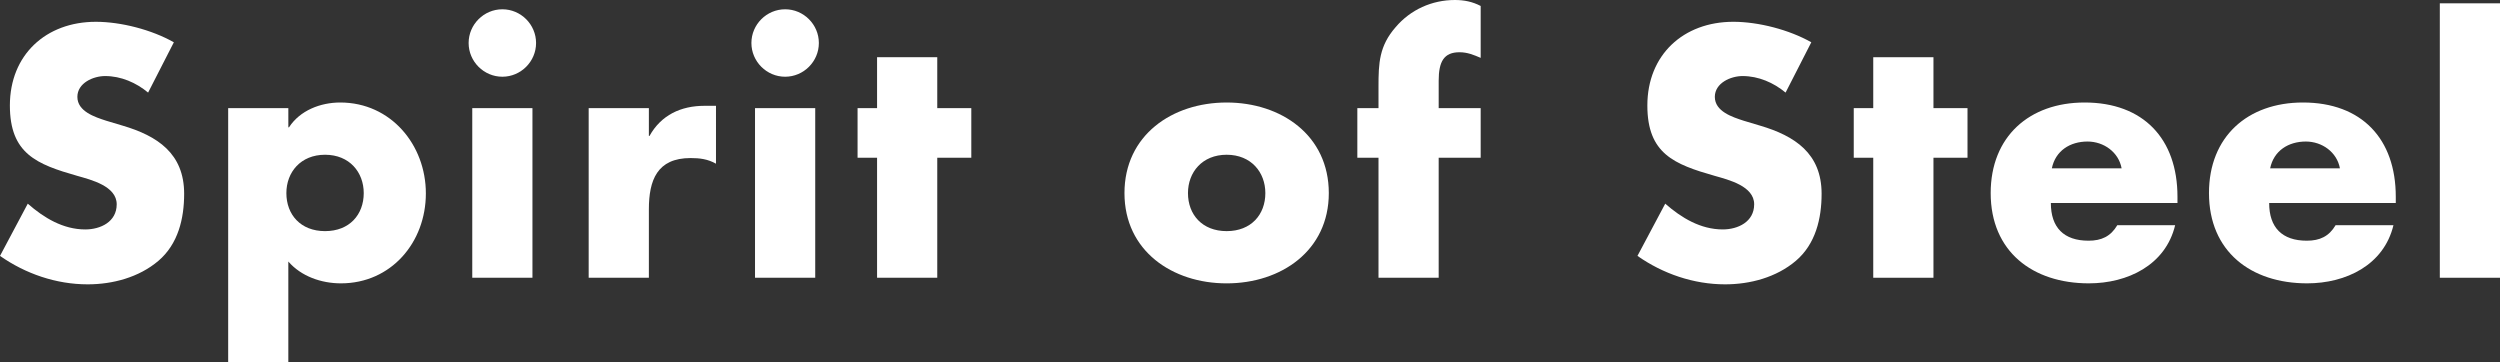
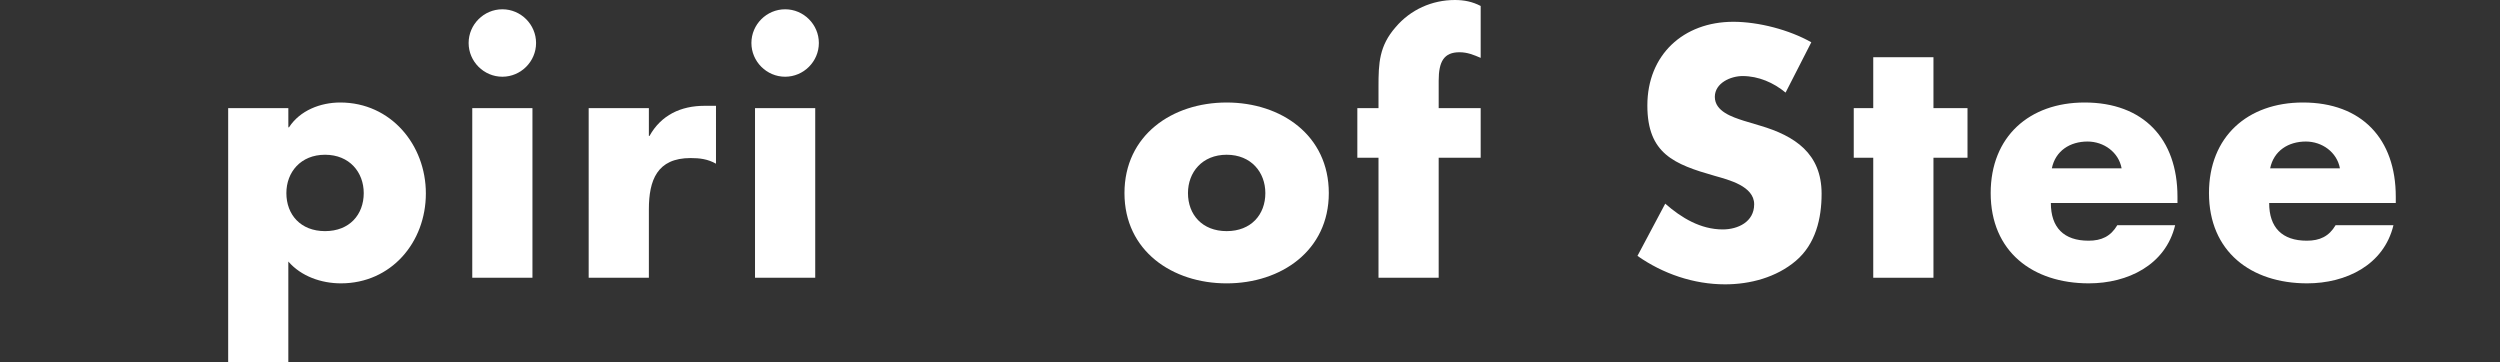
<svg xmlns="http://www.w3.org/2000/svg" version="1.1" id="hm_x5F_main" x="0px" y="0px" width="899.998px" height="130.46px" viewBox="0 0 899.998 130.46" enable-background="new 0 0 899.998 130.46" xml:space="preserve">
  <rect x="0" y="0" width="899.998" height="130.46" fill="#333333" stroke="none" />
  <g>
-     <path fill="#FFFFFF" d="M53.319,33.334c-4.285-3.574-9.759-5.955-15.469-5.955c-4.292,0-9.996,2.502-9.996,7.5   c0,5.234,6.312,7.256,10.352,8.572l5.953,1.783c12.494,3.689,22.134,10,22.134,24.517c0,8.924-2.143,18.088-9.28,24.164   c-7.021,5.947-16.431,8.449-25.469,8.449c-11.31,0-22.38-3.811-31.544-10.24L9.999,73.32c5.824,5.113,12.729,9.279,20.702,9.279   c5.479,0,11.313-2.732,11.313-9.047c0-6.551-9.167-8.812-14.165-10.234c-14.648-4.17-24.291-7.977-24.291-25.352   c0-18.217,12.974-30.119,30.949-30.119c9.045,0,20.112,2.859,28.081,7.377L53.319,33.334z" />
    <path fill="#FFFFFF" d="M103.807,45.83h0.239c3.936-6.068,11.312-8.93,18.442-8.93c18.208,0,30.823,15.232,30.823,32.732   c0,17.615-12.495,32.375-30.583,32.375c-7.024,0-14.284-2.502-18.929-7.855v36.309H82.141V38.93h21.659L103.807,45.83   L103.807,45.83z M103.095,69.517c0,7.736,5.111,13.689,13.925,13.689c8.811,0,13.925-5.953,13.925-13.689   c0-7.492-5.114-13.808-13.925-13.808C108.213,55.709,103.095,62.021,103.095,69.517z" />
    <path fill="#FFFFFF" d="M192.985,15.479c0,6.672-5.473,12.143-12.135,12.143c-6.674,0-12.146-5.479-12.146-12.143   S174.18,3.344,180.85,3.344C187.515,3.34,192.985,8.812,192.985,15.479z M191.681,99.988h-21.666V38.924h21.666V99.988z" />
    <path fill="#FFFFFF" d="M233.594,48.926h0.233c4.175-7.5,11.313-10.834,19.752-10.834h4.175V58.93   c-2.974-1.676-5.833-2.029-9.17-2.029c-12.021,0-14.99,7.973-14.99,18.447V99.99h-21.672V38.926h21.672V48.926L233.594,48.926z" />
    <path fill="#FFFFFF" d="M294.789,15.479c0,6.672-5.477,12.143-12.139,12.143c-6.674,0-12.145-5.479-12.145-12.143   s5.471-12.135,12.145-12.135C289.314,3.34,294.789,8.812,294.789,15.479z M293.48,99.988h-21.674V38.924h21.674V99.988z" />
-     <path fill="#FFFFFF" d="M337.413,99.988h-21.668V56.785h-7.021V38.928h7.021V20.6h21.668v18.328h12.258v17.857h-12.258V99.988   L337.413,99.988z" />
    <path fill="#FFFFFF" d="M478.37,69.517c0,20.709-17.145,32.496-36.788,32.496c-19.516,0-36.775-11.67-36.775-32.496   c0-20.82,17.143-32.613,36.775-32.613C461.227,36.902,478.37,48.691,478.37,69.517z M427.669,69.517   c0,7.736,5.115,13.689,13.929,13.689c8.812,0,13.926-5.953,13.926-13.689c0-7.492-5.113-13.808-13.926-13.808   C432.784,55.709,427.669,62.021,427.669,69.517z" />
    <path fill="#FFFFFF" d="M517.923,99.988h-21.665V56.785h-7.617V38.928h7.617v-7.74c0-8.441,0.235-14.641,6.185-21.428   C507.798,3.457,515.532,0,523.755,0c3.323,0,6.308,0.598,9.287,2.146v18.688c-2.503-1.074-4.771-2.023-7.617-2.023   c-5.598,0-7.5,3.324-7.5,10.229v9.889h15.117v17.854h-15.117L517.923,99.988L517.923,99.988z" />
    <path fill="#FFFFFF" d="M642.81,33.334c-4.289-3.574-9.762-5.955-15.475-5.955c-4.28,0-9.999,2.502-9.999,7.5   c0,5.234,6.312,7.256,10.357,8.572l5.947,1.783c12.495,3.689,22.135,10,22.135,24.517c0,8.924-2.142,18.088-9.282,24.164   c-7.02,5.947-16.427,8.449-25.462,8.449c-11.312,0-22.386-3.811-31.547-10.24l9.999-18.805c5.827,5.113,12.729,9.279,20.701,9.279   c5.476,0,11.314-2.732,11.314-9.047c0-6.551-9.172-8.812-14.176-10.234c-14.637-4.17-24.276-7.977-24.276-25.352   c0-18.217,12.97-30.119,30.941-30.119c9.047,0,20.112,2.859,28.081,7.377L642.81,33.334z" />
    <path fill="#FFFFFF" d="M696.044,99.988h-21.676V56.785h-7.02V38.928h7.02V20.6h21.676v18.328h12.255v17.857h-12.255V99.988z" />
    <path fill="#FFFFFF" d="M783.888,73.087h-45.581c0,8.812,4.644,13.564,13.567,13.564c4.645,0,7.976-1.543,10.355-5.586h20.821   c-3.445,14.396-17.14,20.939-31.062,20.939c-20.229,0-35.344-11.43-35.344-32.496c0-20.345,13.922-32.609,33.803-32.609   c21.188,0,33.44,13.09,33.44,33.917V73.087L783.888,73.087z M763.778,60.594c-1.07-5.834-6.437-9.643-12.264-9.643   c-6.31,0-11.55,3.328-12.851,9.643H763.778z" />
    <path fill="#FFFFFF" d="M862.481,73.087h-45.584c0,8.812,4.646,13.564,13.562,13.564c4.65,0,7.978-1.543,10.357-5.586h20.825   c-3.448,14.396-17.14,20.939-31.062,20.939c-20.226,0-35.349-11.43-35.349-32.496c0-20.345,13.933-32.609,33.812-32.609   c21.188,0,33.438,13.09,33.438,33.917L862.481,73.087L862.481,73.087z M842.369,60.594c-1.07-5.834-6.437-9.643-12.264-9.643   c-6.311,0-11.552,3.328-12.853,9.643H842.369z" />
-     <path fill="#FFFFFF" d="M899.998,99.988H878.33V1.195h21.668V99.988L899.998,99.988z" />
  </g>
</svg>